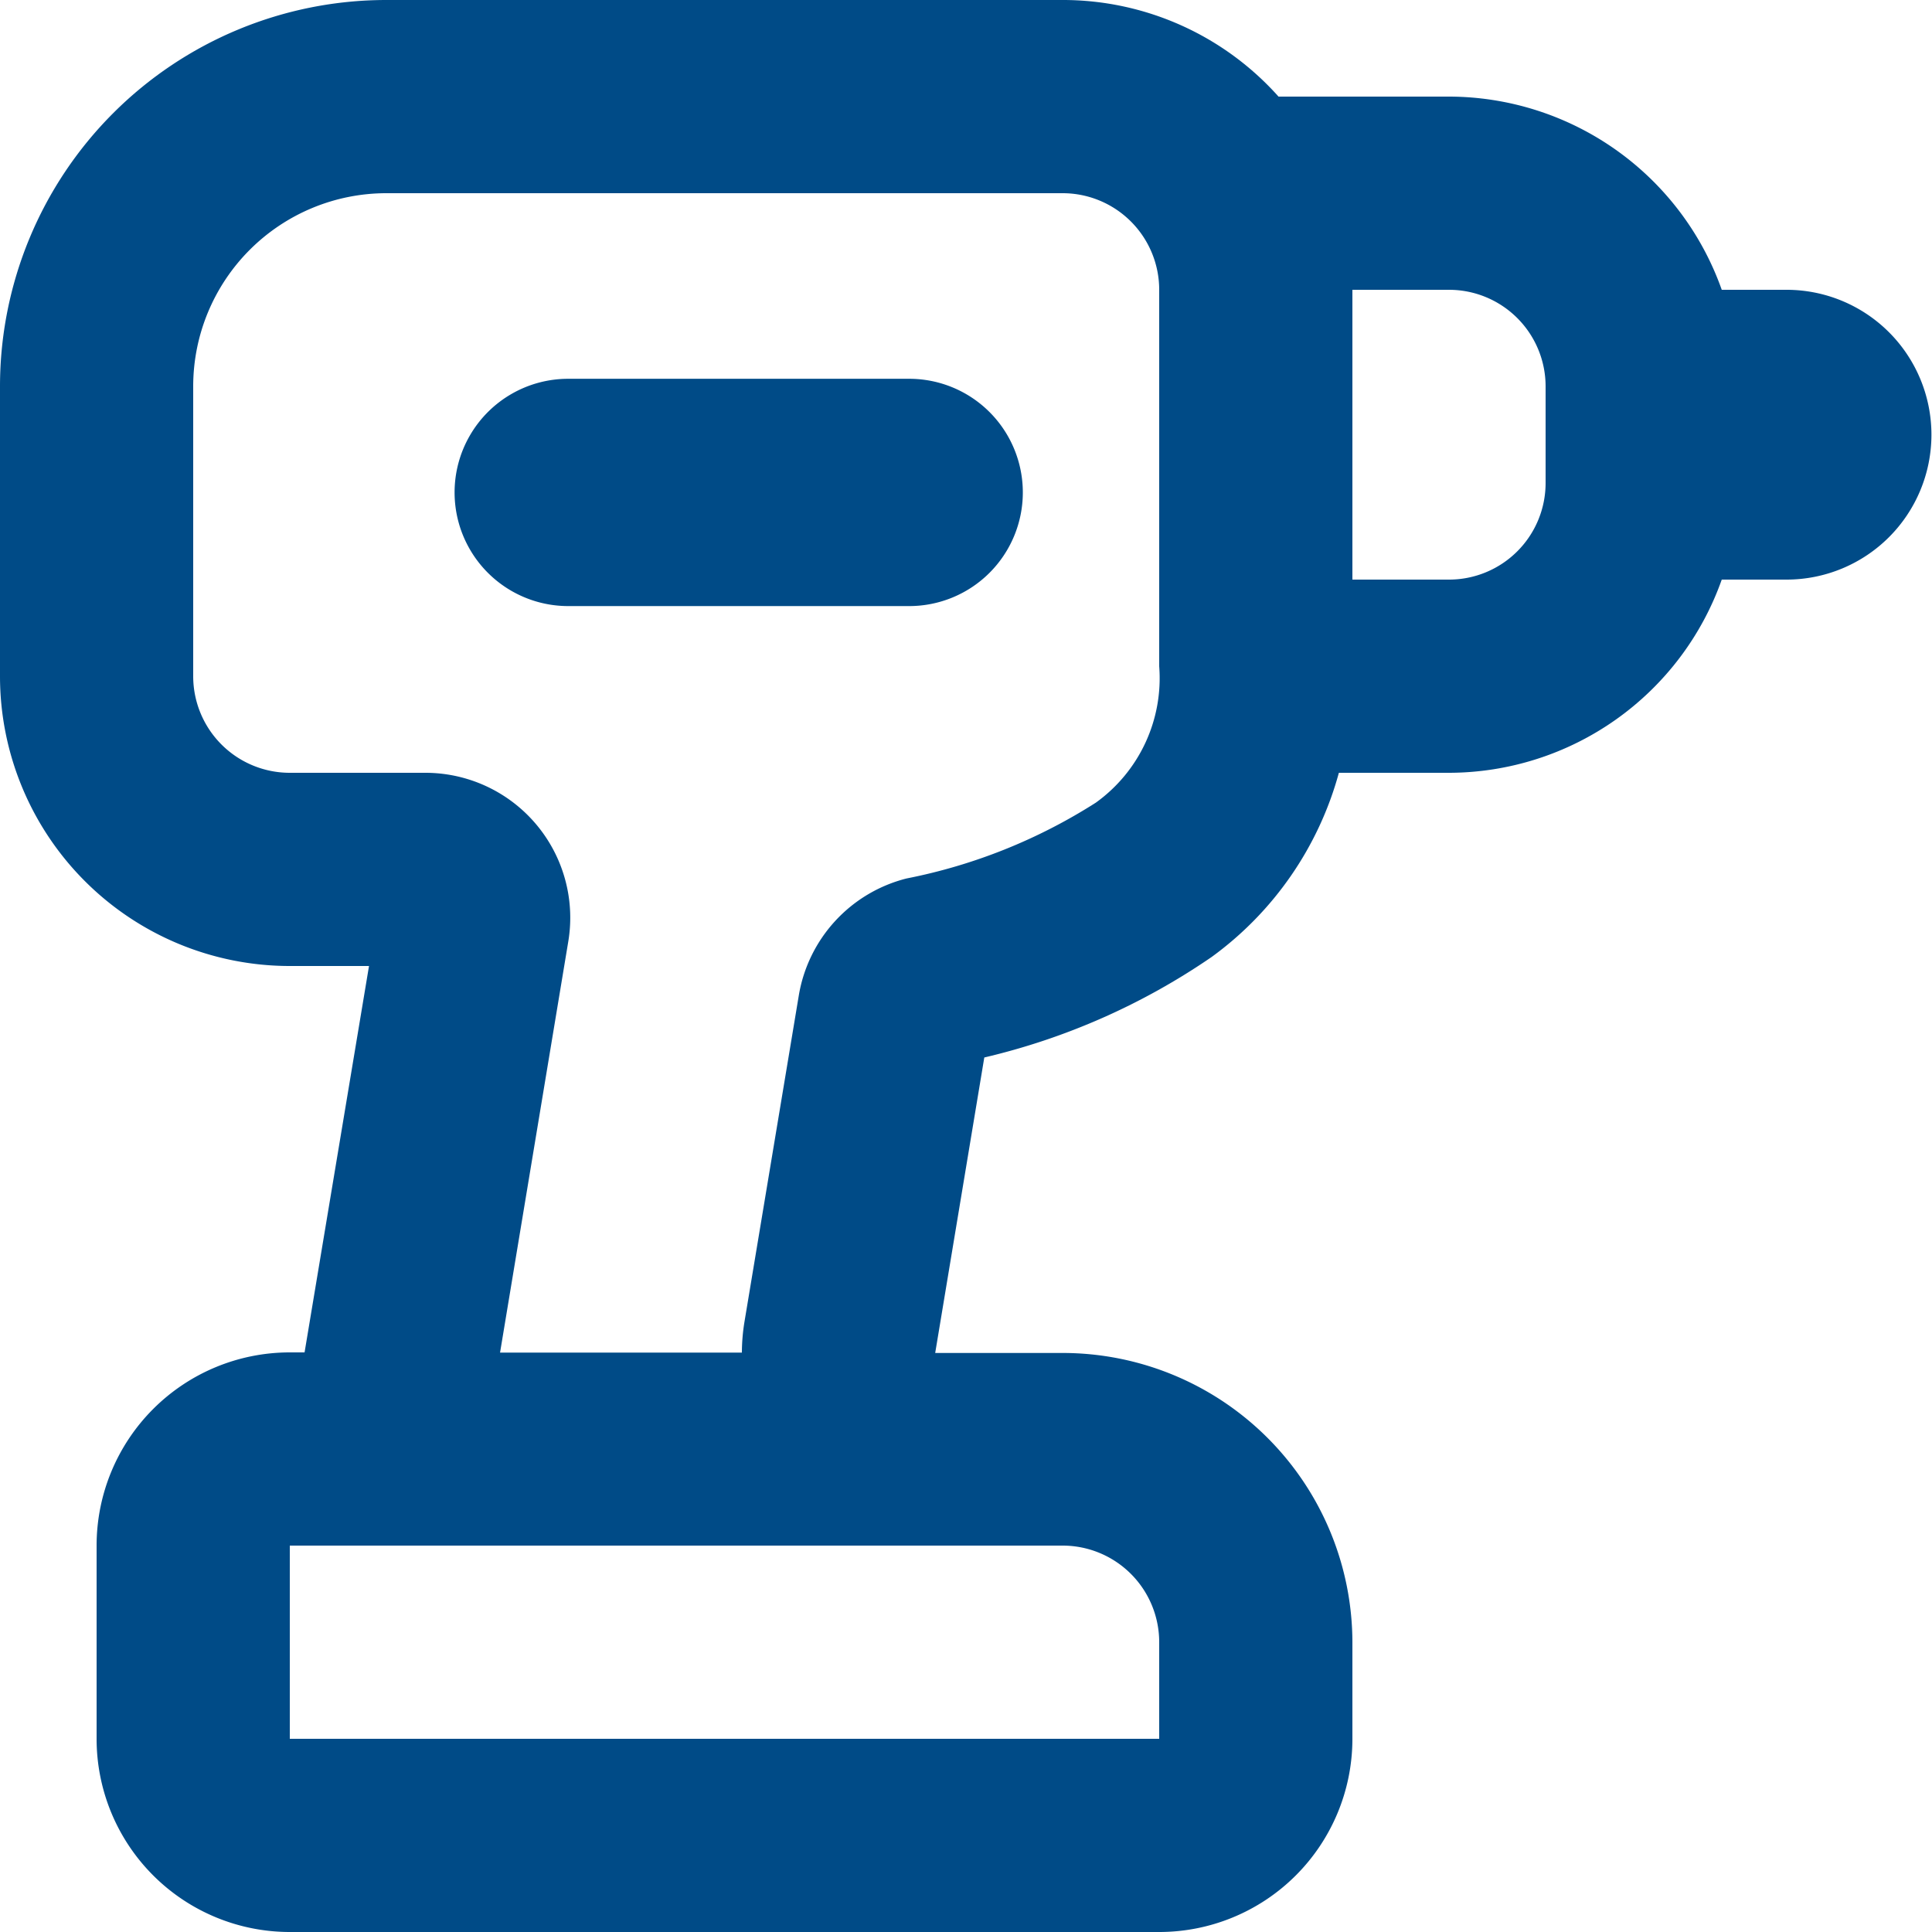
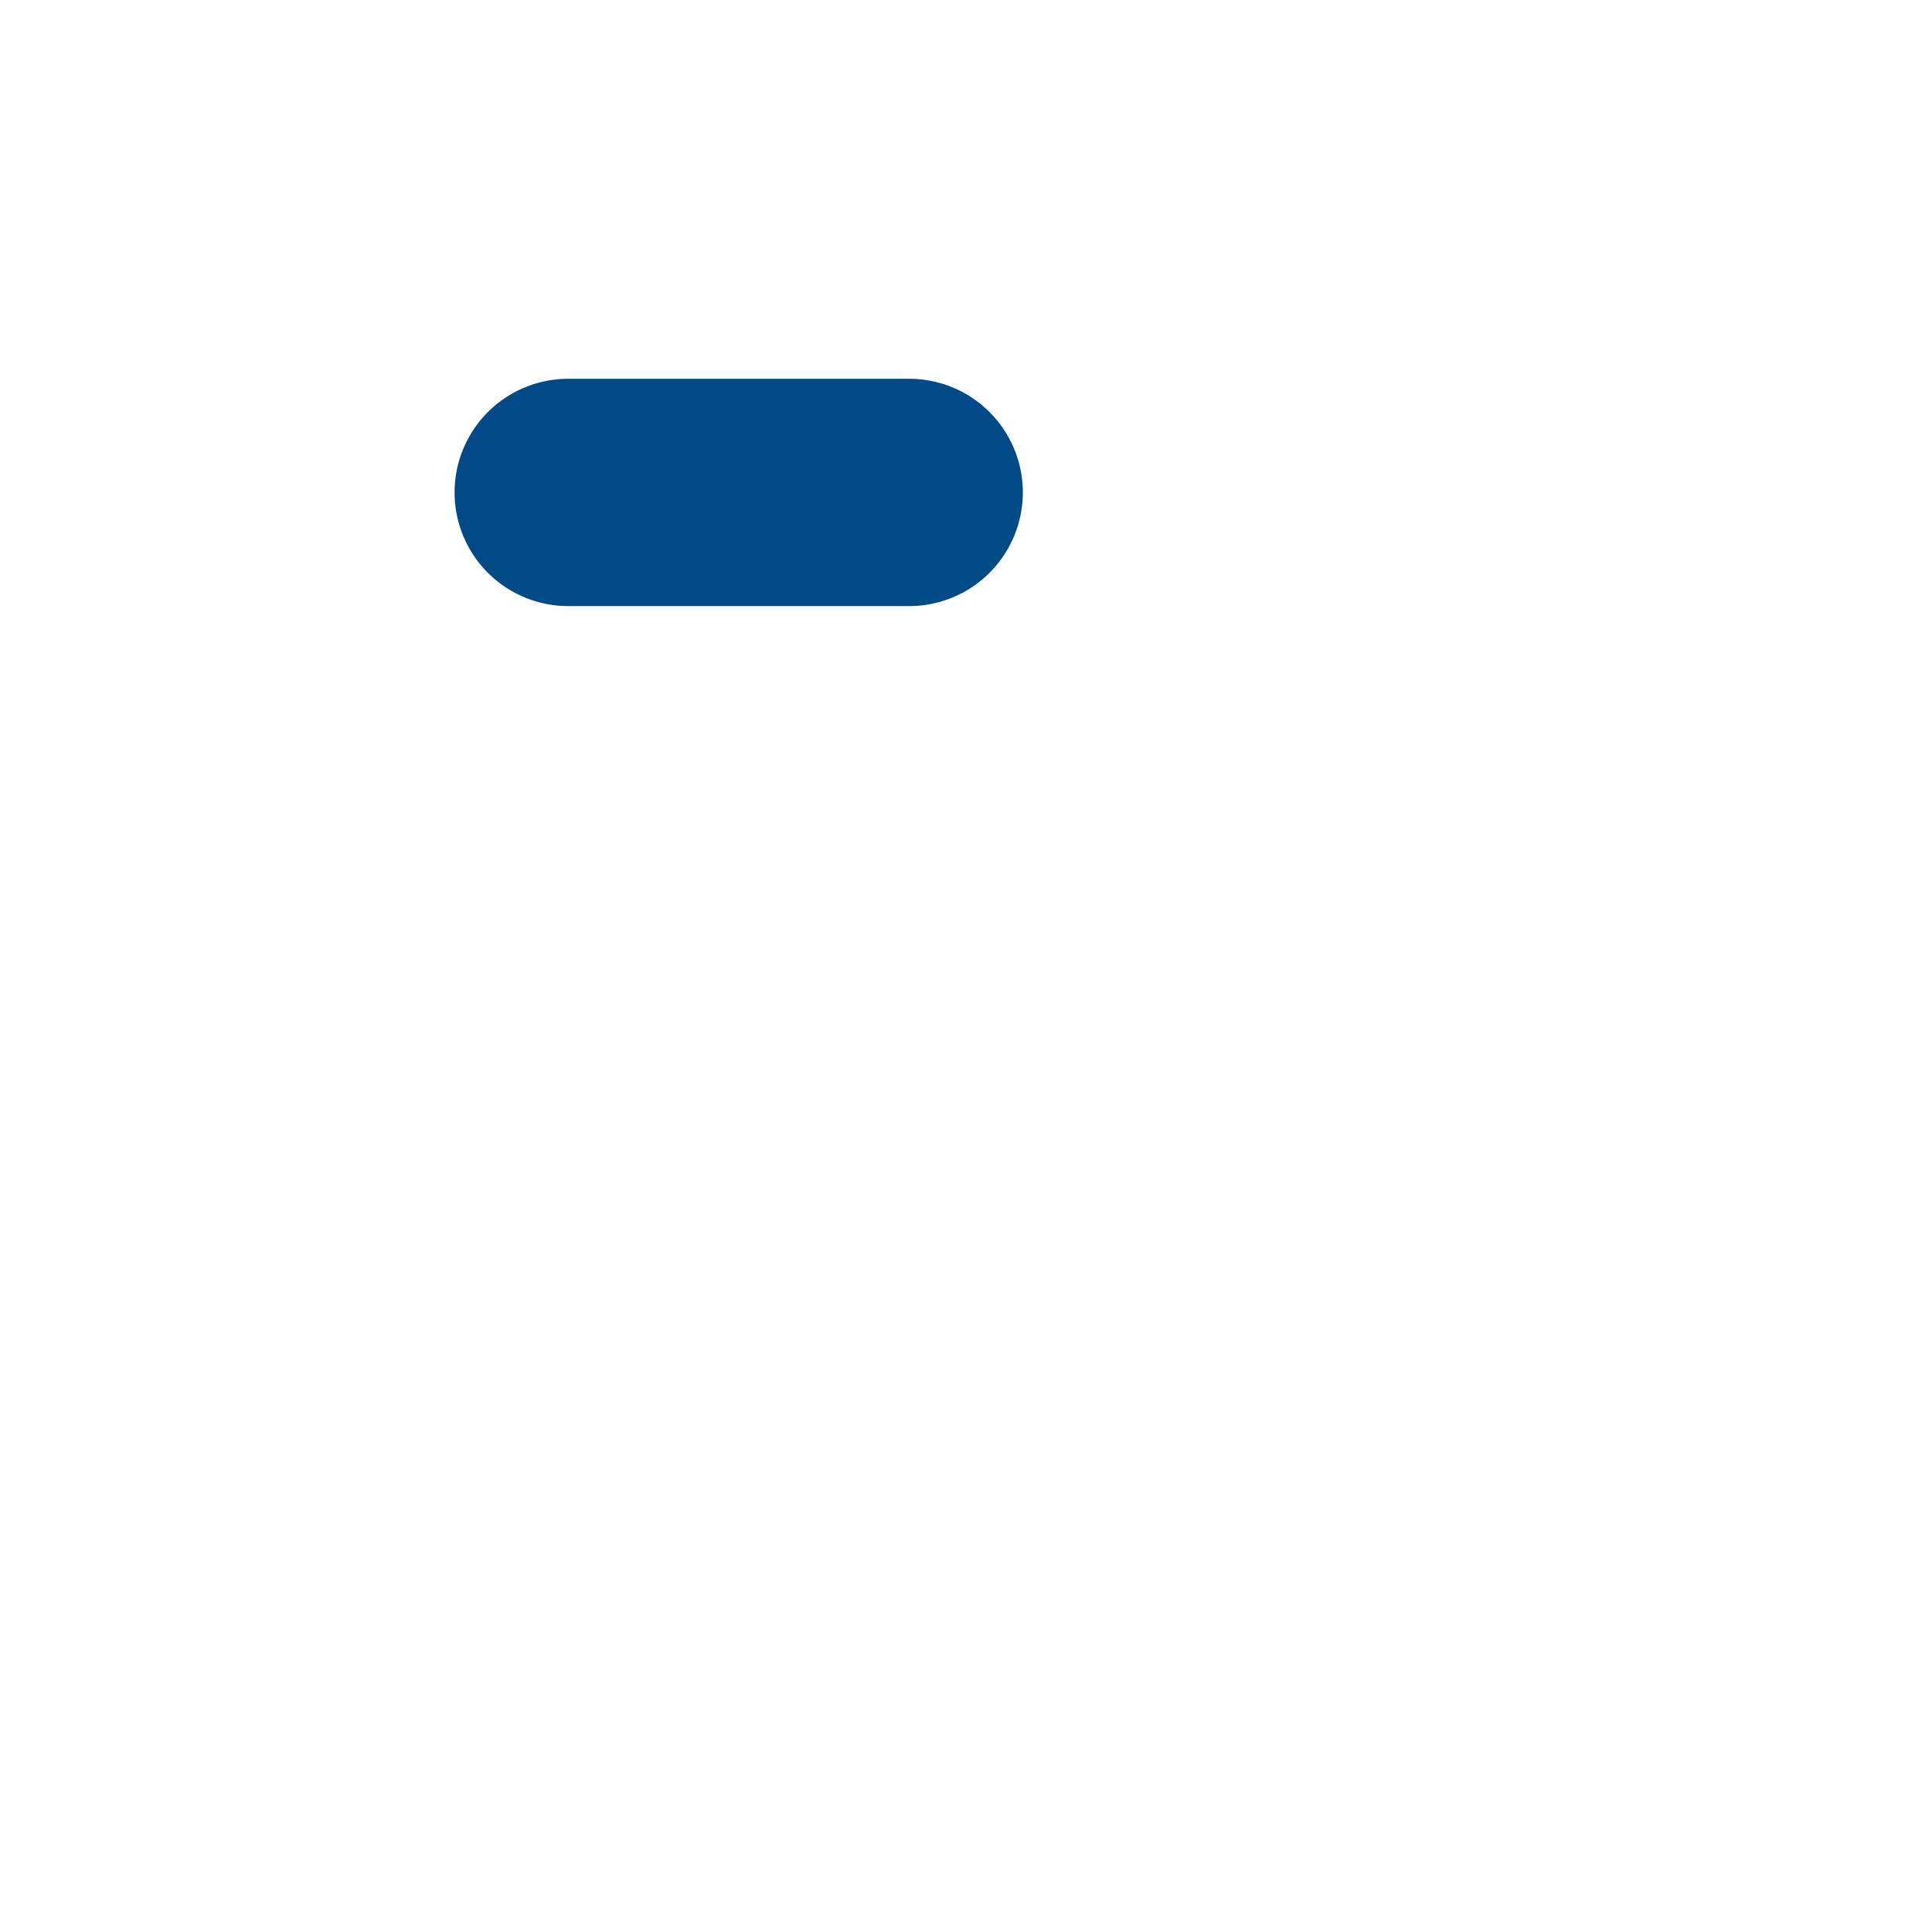
<svg xmlns="http://www.w3.org/2000/svg" width="17" height="17" viewBox="0 0 17 17">
  <g id="fl-drill" transform="translate(-3 -2)">
    <path id="Path_630" data-name="Path 630" d="M13,7a1,1,0,0,1-1,1H9A1,1,0,0,1,9,6h3A1,1,0,0,1,13,7Z" transform="translate(-1 -0.667)" fill="#004b87" />
-     <path id="Path_631" data-name="Path 631" d="M3,5.4A3.4,3.4,0,0,1,6.4,2h5.95a2.544,2.544,0,0,1,1.9.85h1.5a2.551,2.551,0,0,1,2.4,1.7h.57a1.275,1.275,0,0,1,0,2.55h-.57a2.551,2.551,0,0,1-2.4,1.7h-.969a2.971,2.971,0,0,1-1.12,1.621,5.922,5.922,0,0,1-2,.884l-.432,2.6H12.35a2.55,2.55,0,0,1,2.55,2.55v.85A1.7,1.7,0,0,1,13.2,19H5.55a1.7,1.7,0,0,1-1.7-1.7V15.6a1.7,1.7,0,0,1,1.7-1.7h.13l.567-3.4h-.7A2.55,2.55,0,0,1,3,7.95Zm13.6.85V5.4a.85.85,0,0,0-.85-.85H14.9V7.1h.85A.85.85,0,0,0,16.6,6.25ZM12.35,3.7a.85.85,0,0,1,.85.85V7.863a1.348,1.348,0,0,1-.558,1.2,4.827,4.827,0,0,1-1.666.667,1.279,1.279,0,0,0-.947,1.028l-.477,2.865a1.715,1.715,0,0,0-.024.279H7.4l.6-3.615A1.275,1.275,0,0,0,6.748,8.8H5.55a.85.85,0,0,1-.85-.85V5.4A1.7,1.7,0,0,1,6.4,3.7ZM5.55,15.6v1.7H13.2v-.85a.85.85,0,0,0-.85-.85Z" fill="#004b87" fill-rule="evenodd" />
  </g>
</svg>